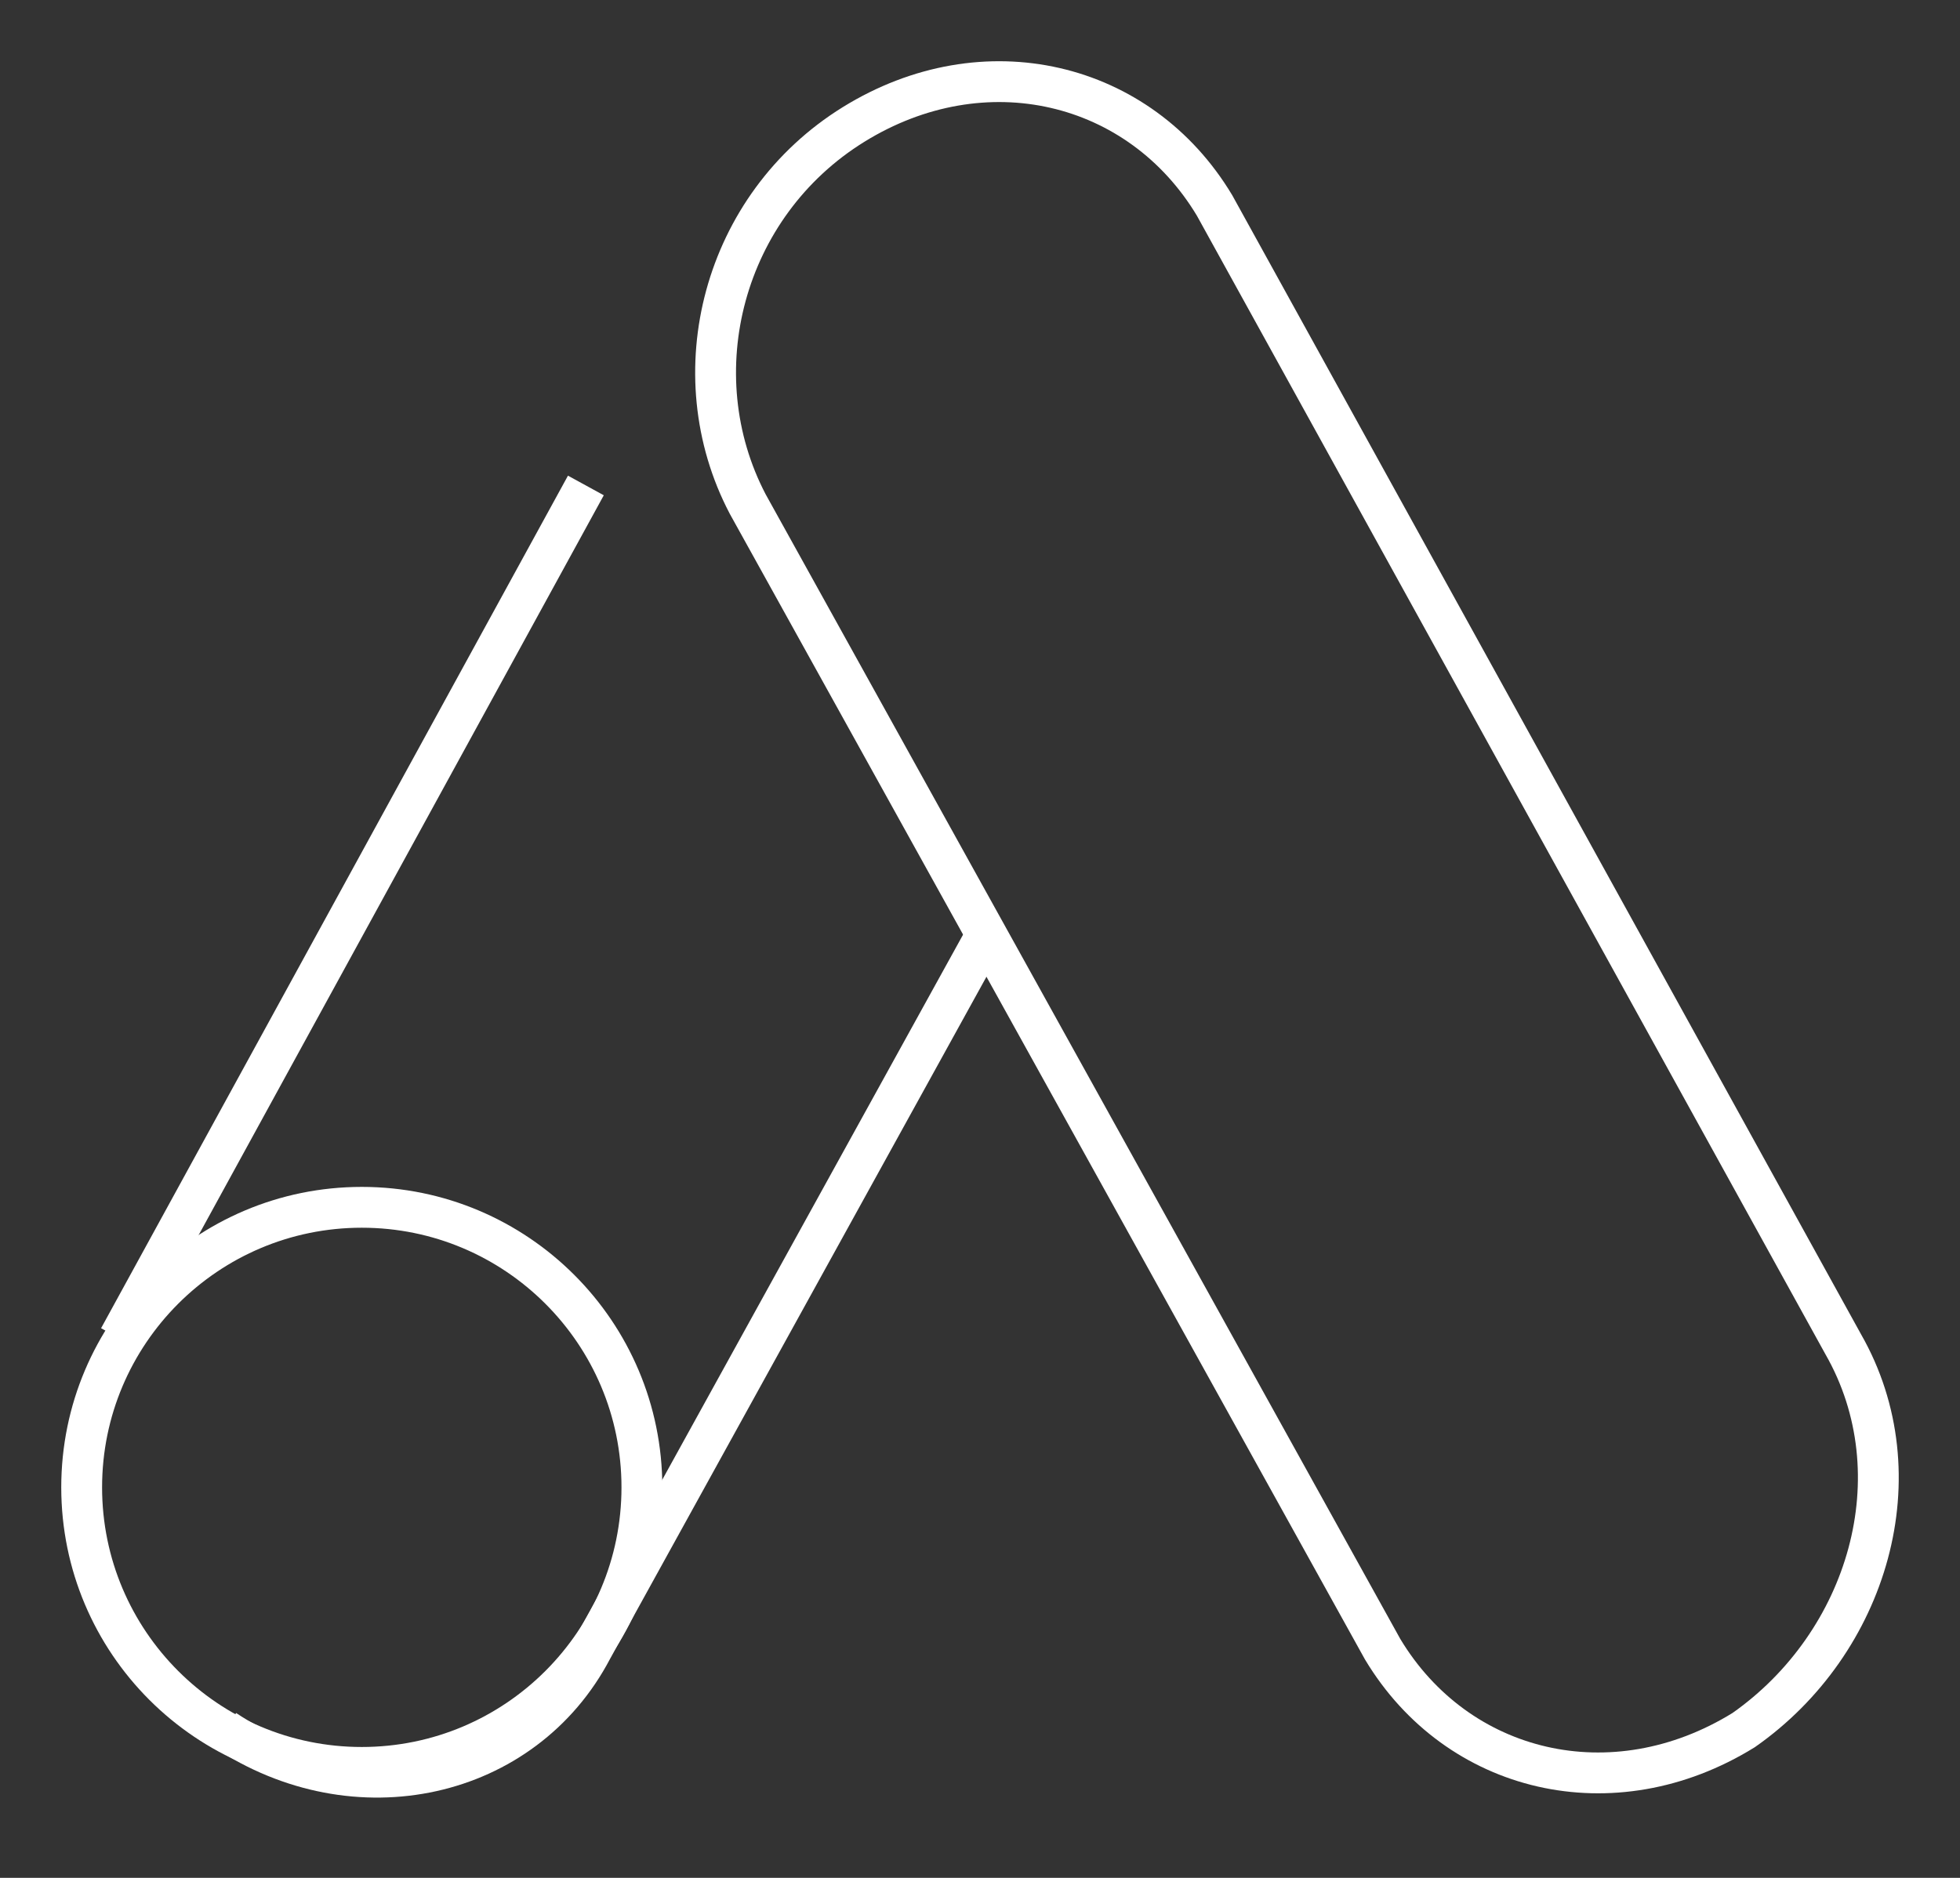
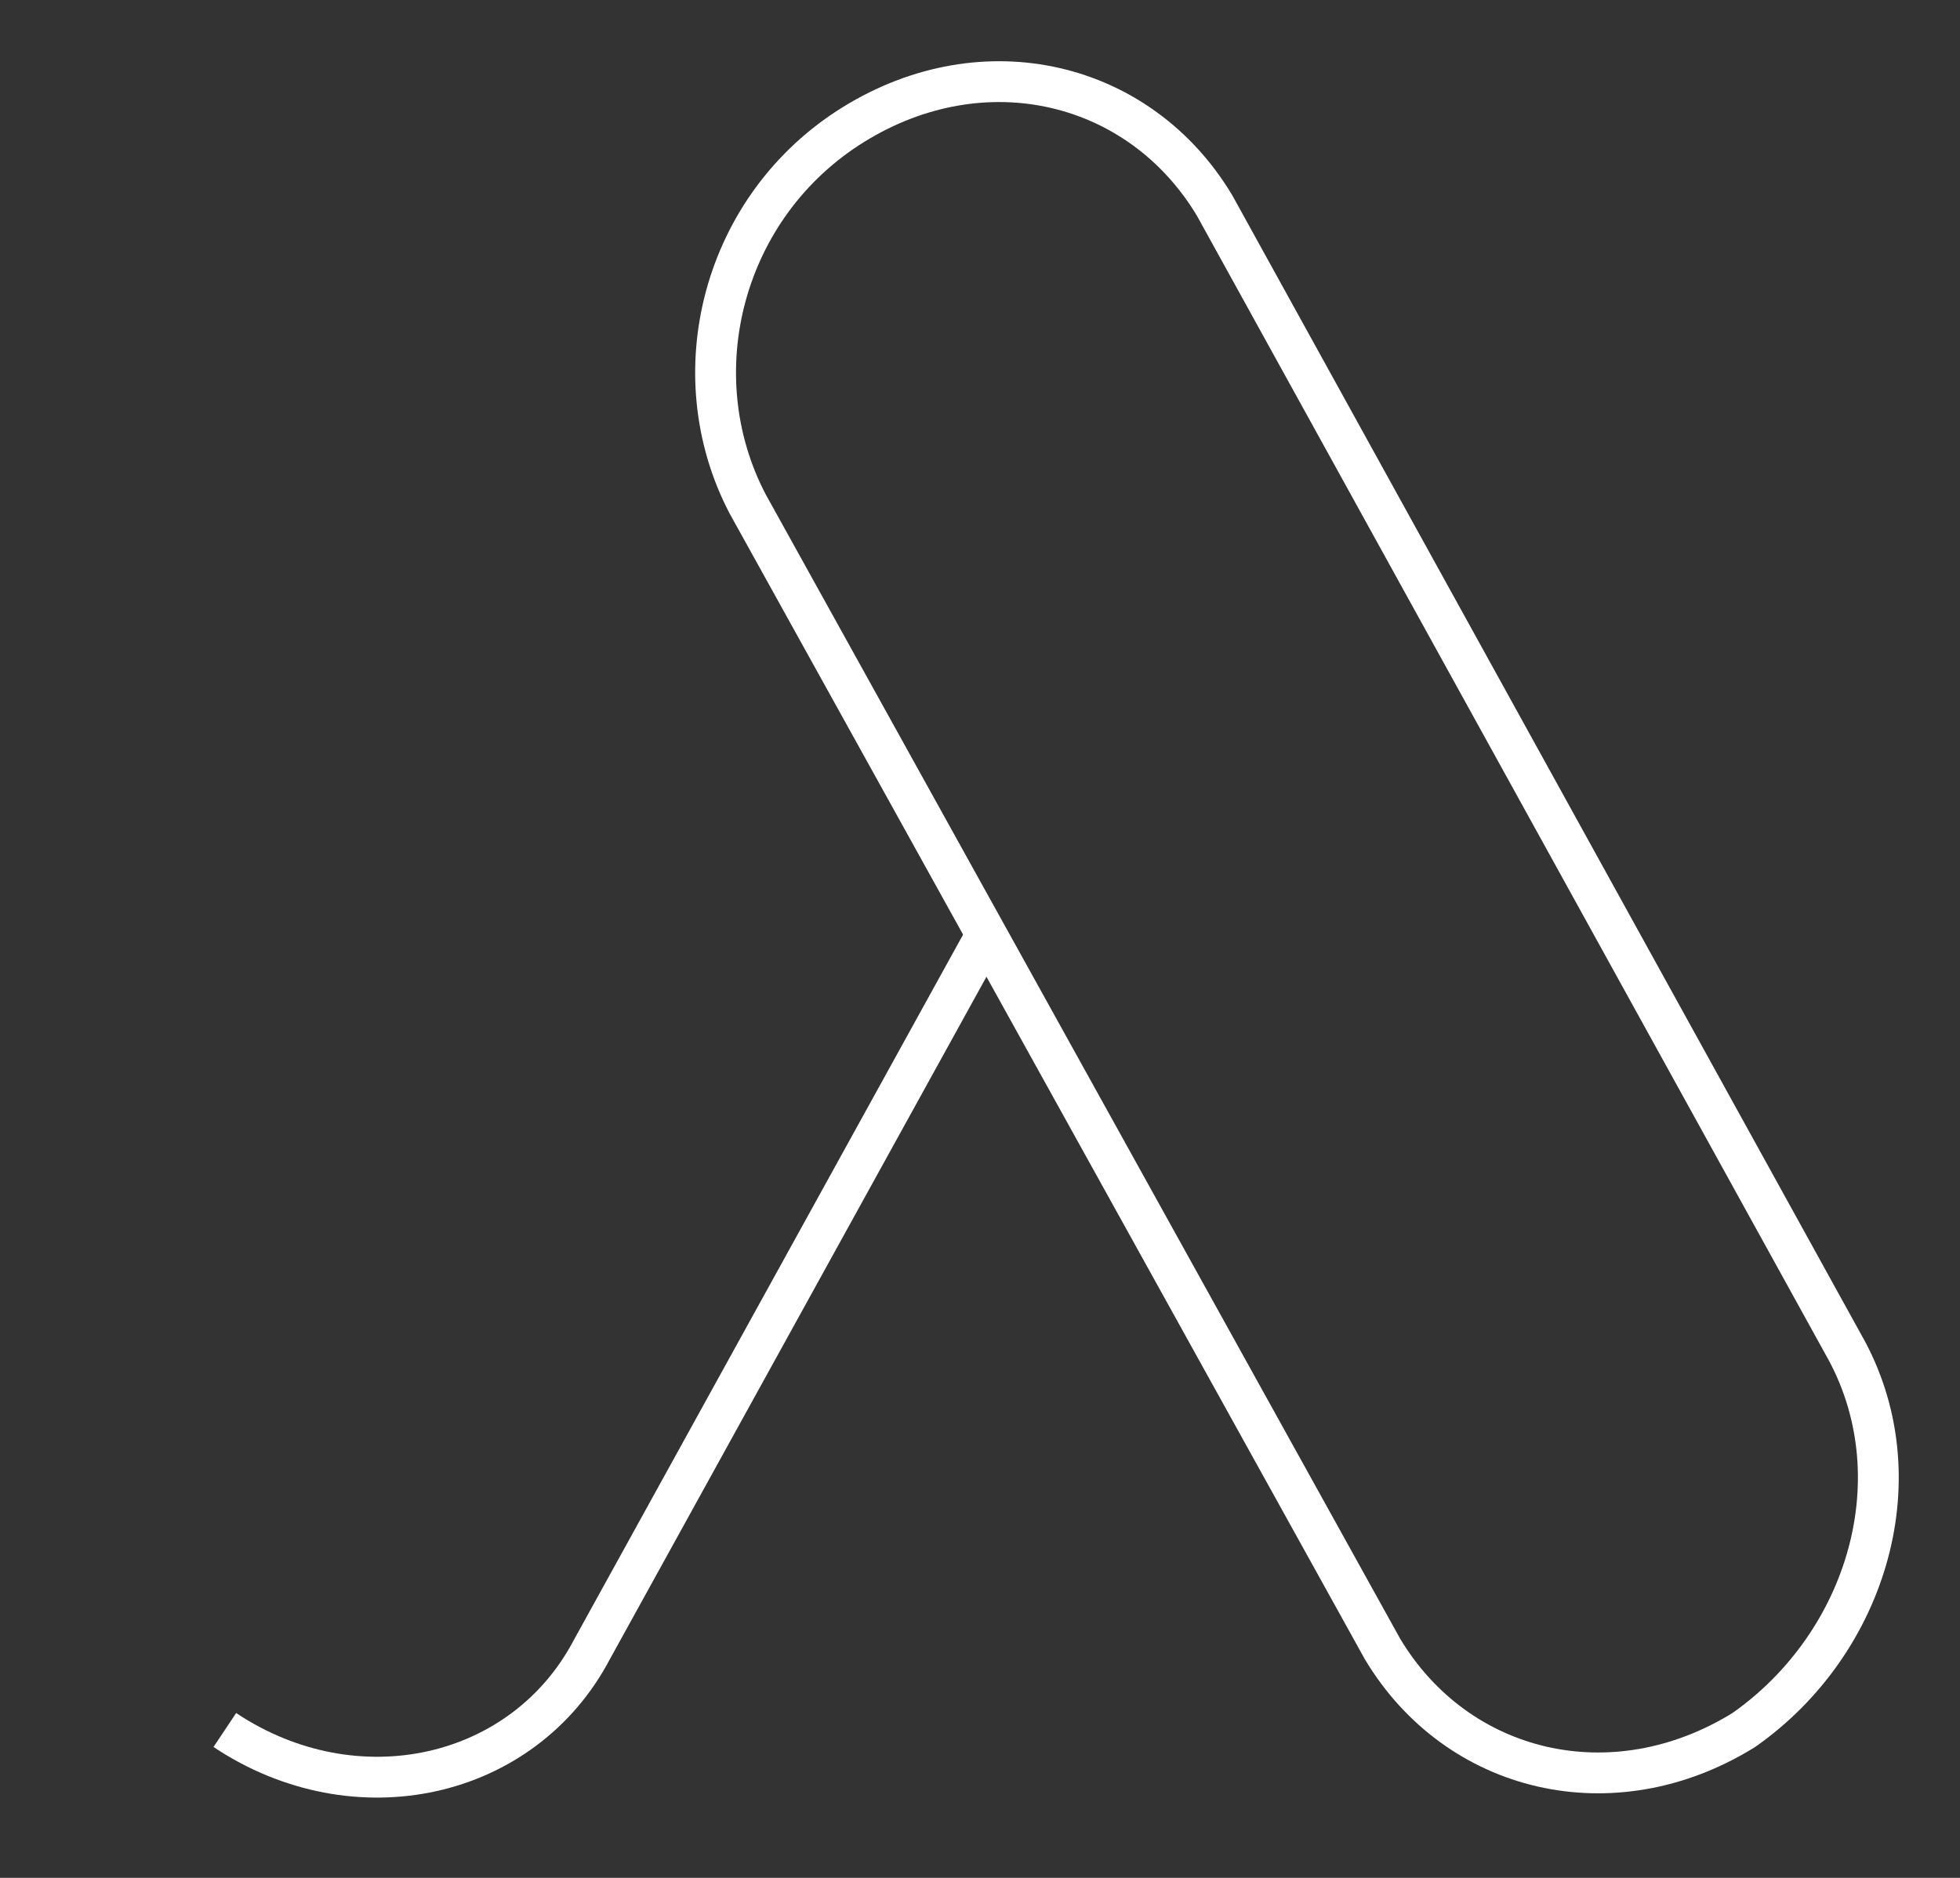
<svg xmlns="http://www.w3.org/2000/svg" width="24" height="23" viewBox="0 0 24 23" fill="none">
  <rect x="0" y="0" width="24" height="23" fill="#333333" stroke="none" />
  <path d="M21.351 21.19C19.75 22.18 17.845 21.723 16.93 20.199L9.156 6.174C8.317 4.574 8.851 2.516 10.451 1.525C12.052 0.534 13.957 0.991 14.872 2.516L22.57 16.464C23.485 18.065 22.875 20.122 21.351 21.19Z" stroke="white" stroke-width="0.5" stroke-miterlimit="10" />
  <path d="M2.753 21.189C4.354 22.256 6.412 21.799 7.25 20.199L12.128 11.357" stroke="white" stroke-width="0.5" stroke-miterlimit="10" />
-   <path d="M7.174 5.946L1.457 16.388" stroke="white" stroke-width="0.5" stroke-miterlimit="10" />
-   <path d="M4.43 21.647C6.324 21.647 7.86 20.111 7.86 18.217C7.86 16.323 6.324 14.787 4.43 14.787C2.536 14.787 1 16.323 1 18.217C1 20.111 2.536 21.647 4.43 21.647Z" stroke="white" stroke-width="0.5" stroke-miterlimit="10" />
</svg>